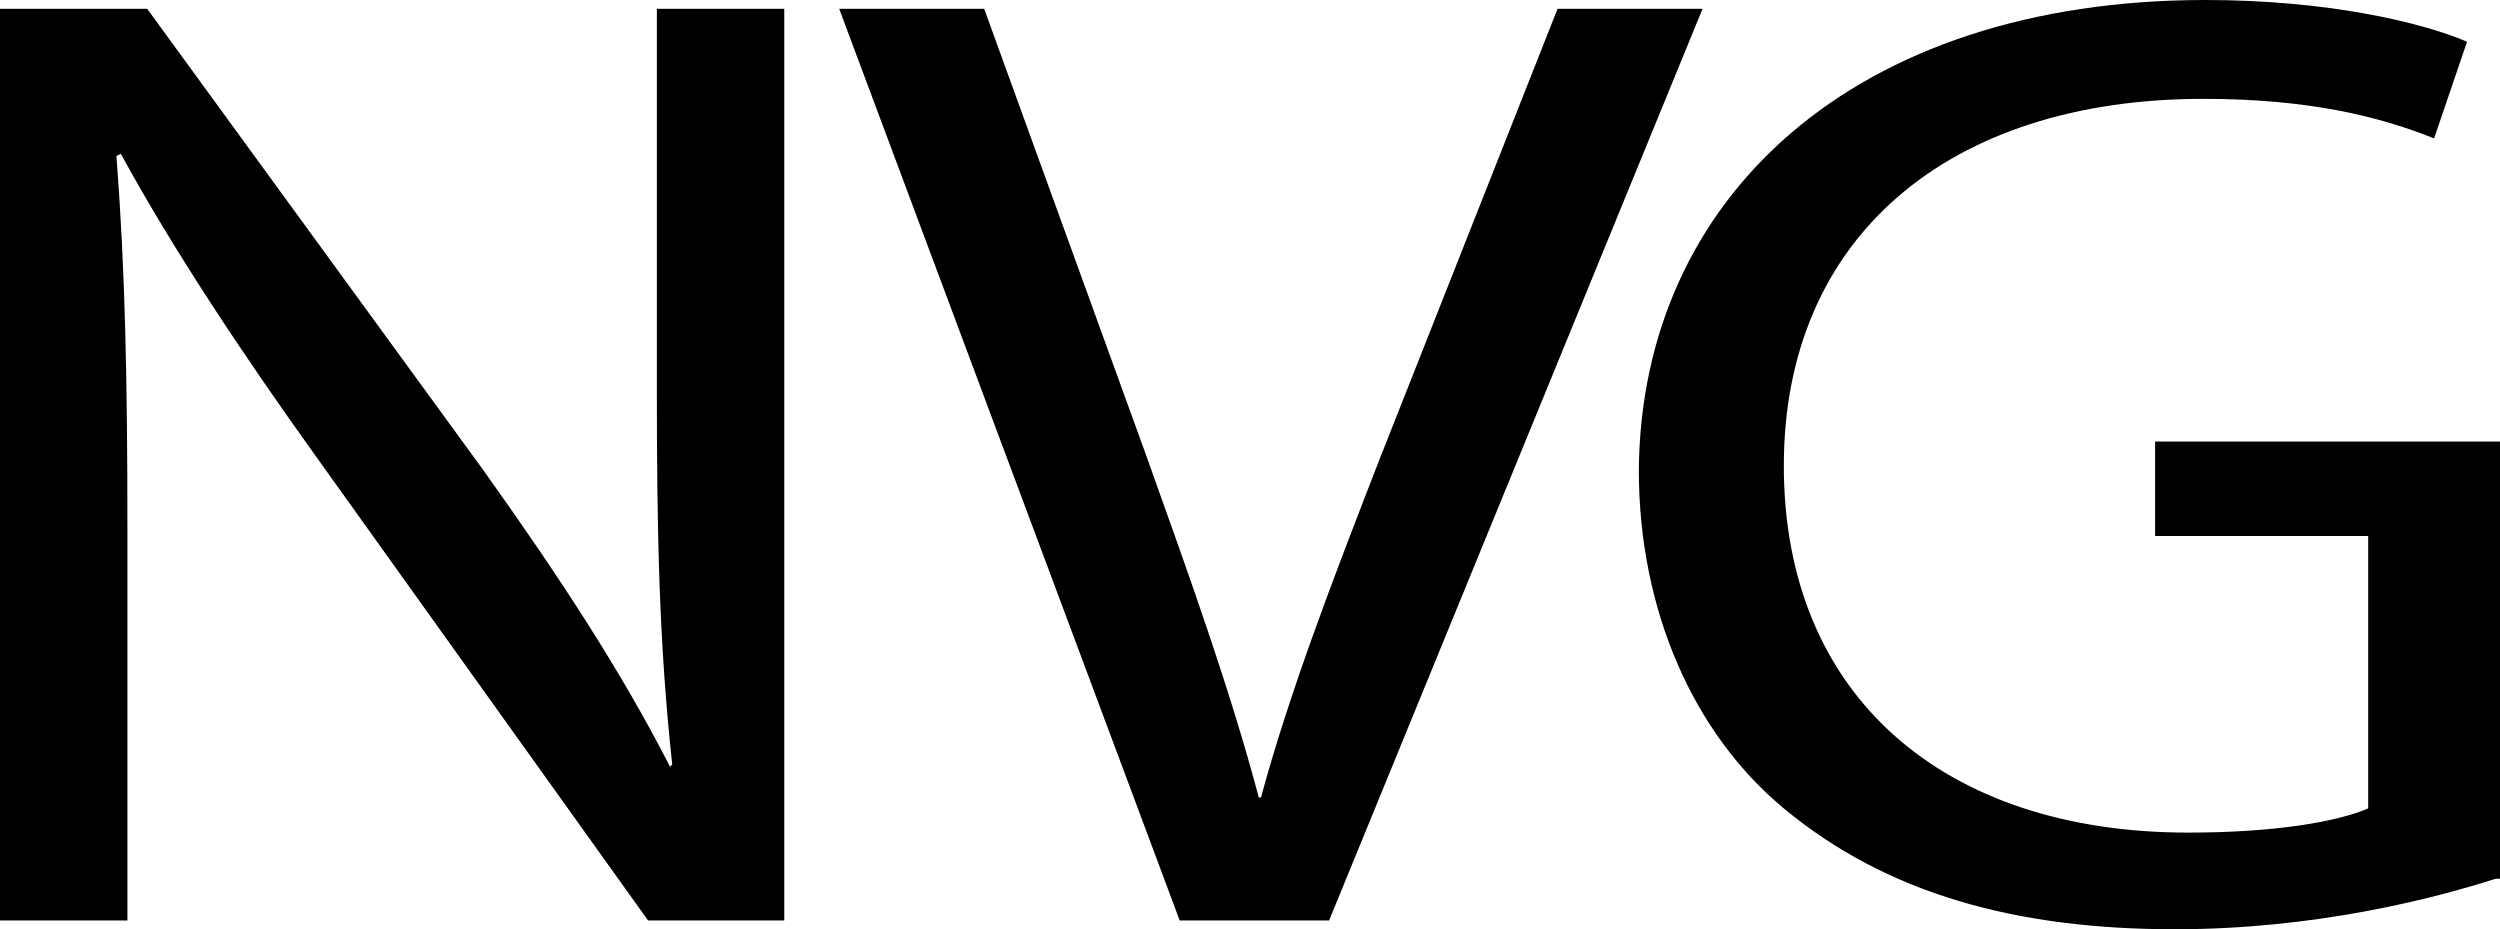
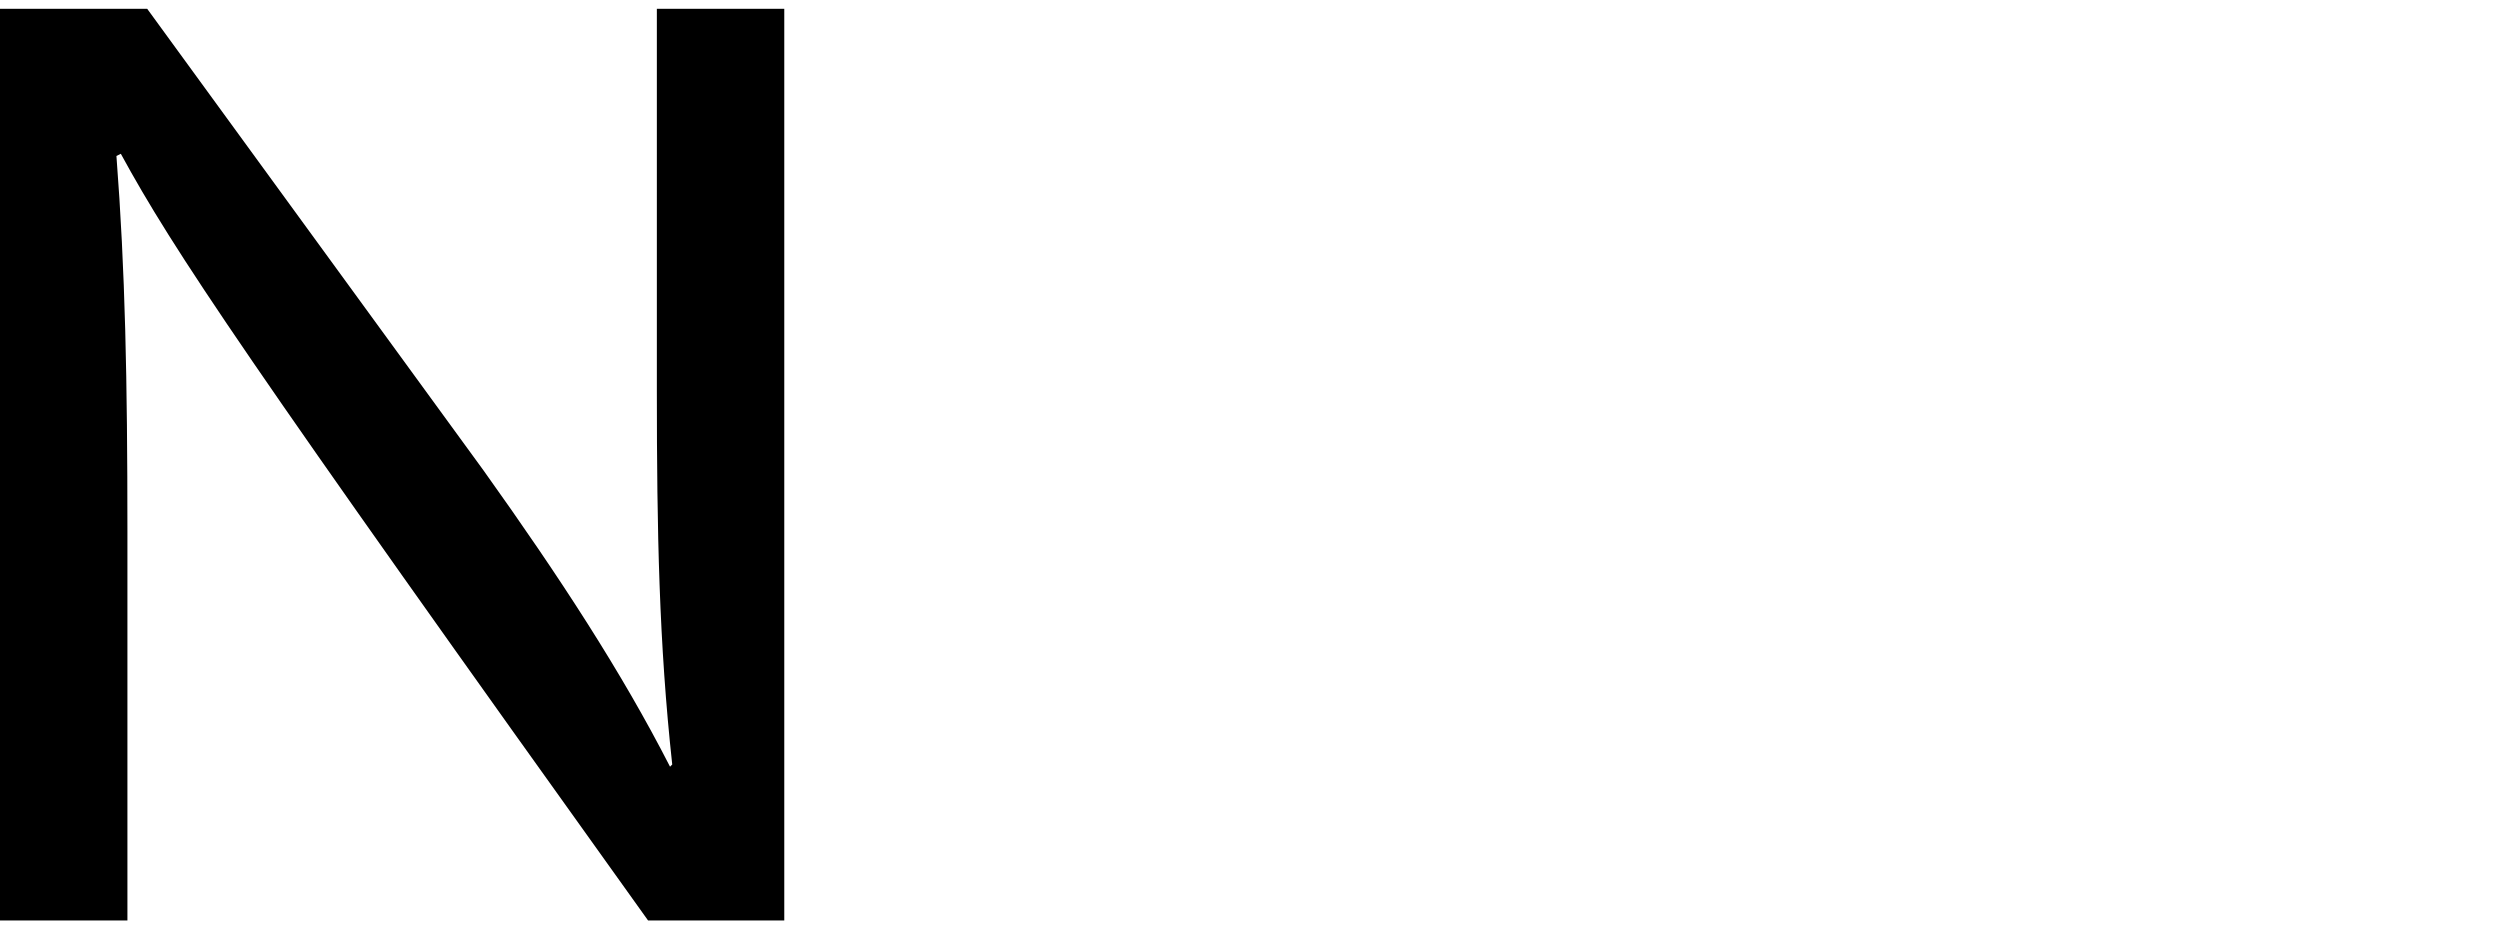
<svg xmlns="http://www.w3.org/2000/svg" version="1.1" id="Layer_1" x="0px" y="0px" viewBox="0 0 113.8 42.3" style="enable-background:new 0 0 113.8 42.3;" xml:space="preserve">
-   <path d="M0,41.9V0.4h6.7l15.3,21c3.5,4.9,6.3,9.2,8.5,13.5l0.1-0.1c-0.6-5.5-0.7-10.6-0.7-17V0.4h5.8v41.5h-6.2L14.4,20.8  C11.1,16.2,7.9,11.4,5.5,7L5.3,7.1c0.4,5.2,0.5,10.2,0.5,17.1v17.7H0z" />
-   <path d="M53.7,41.9L38.2,0.4h6.6l7.4,20.4c2,5.6,3.8,10.6,5.1,15.5h0.1c1.3-4.8,3.3-10,5.4-15.4l8.1-20.5h6.6l-17,41.5H53.7z" />
-   <path d="M113.6,40c-2.8,0.9-8.2,2.3-14.6,2.3c-7.2,0-13.1-1.6-17.8-5.5c-4.1-3.4-6.6-9-6.6-15.4C74.7,9,84.4,0,100.4,0  c5.5,0,9.8,1,11.9,1.9l-1.5,4.4c-2.5-1-5.7-1.8-10.5-1.8c-11.6,0-19.1,6.3-19.1,16.7c0,10.5,7.3,16.7,18.4,16.7c4,0,6.8-0.5,8.2-1.1  V24.4h-9.7v-4.3h15.7V40H113.6z" />
+   <path d="M0,41.9V0.4h6.7l15.3,21c3.5,4.9,6.3,9.2,8.5,13.5l0.1-0.1c-0.6-5.5-0.7-10.6-0.7-17V0.4h5.8v41.5h-6.2C11.1,16.2,7.9,11.4,5.5,7L5.3,7.1c0.4,5.2,0.5,10.2,0.5,17.1v17.7H0z" />
</svg>